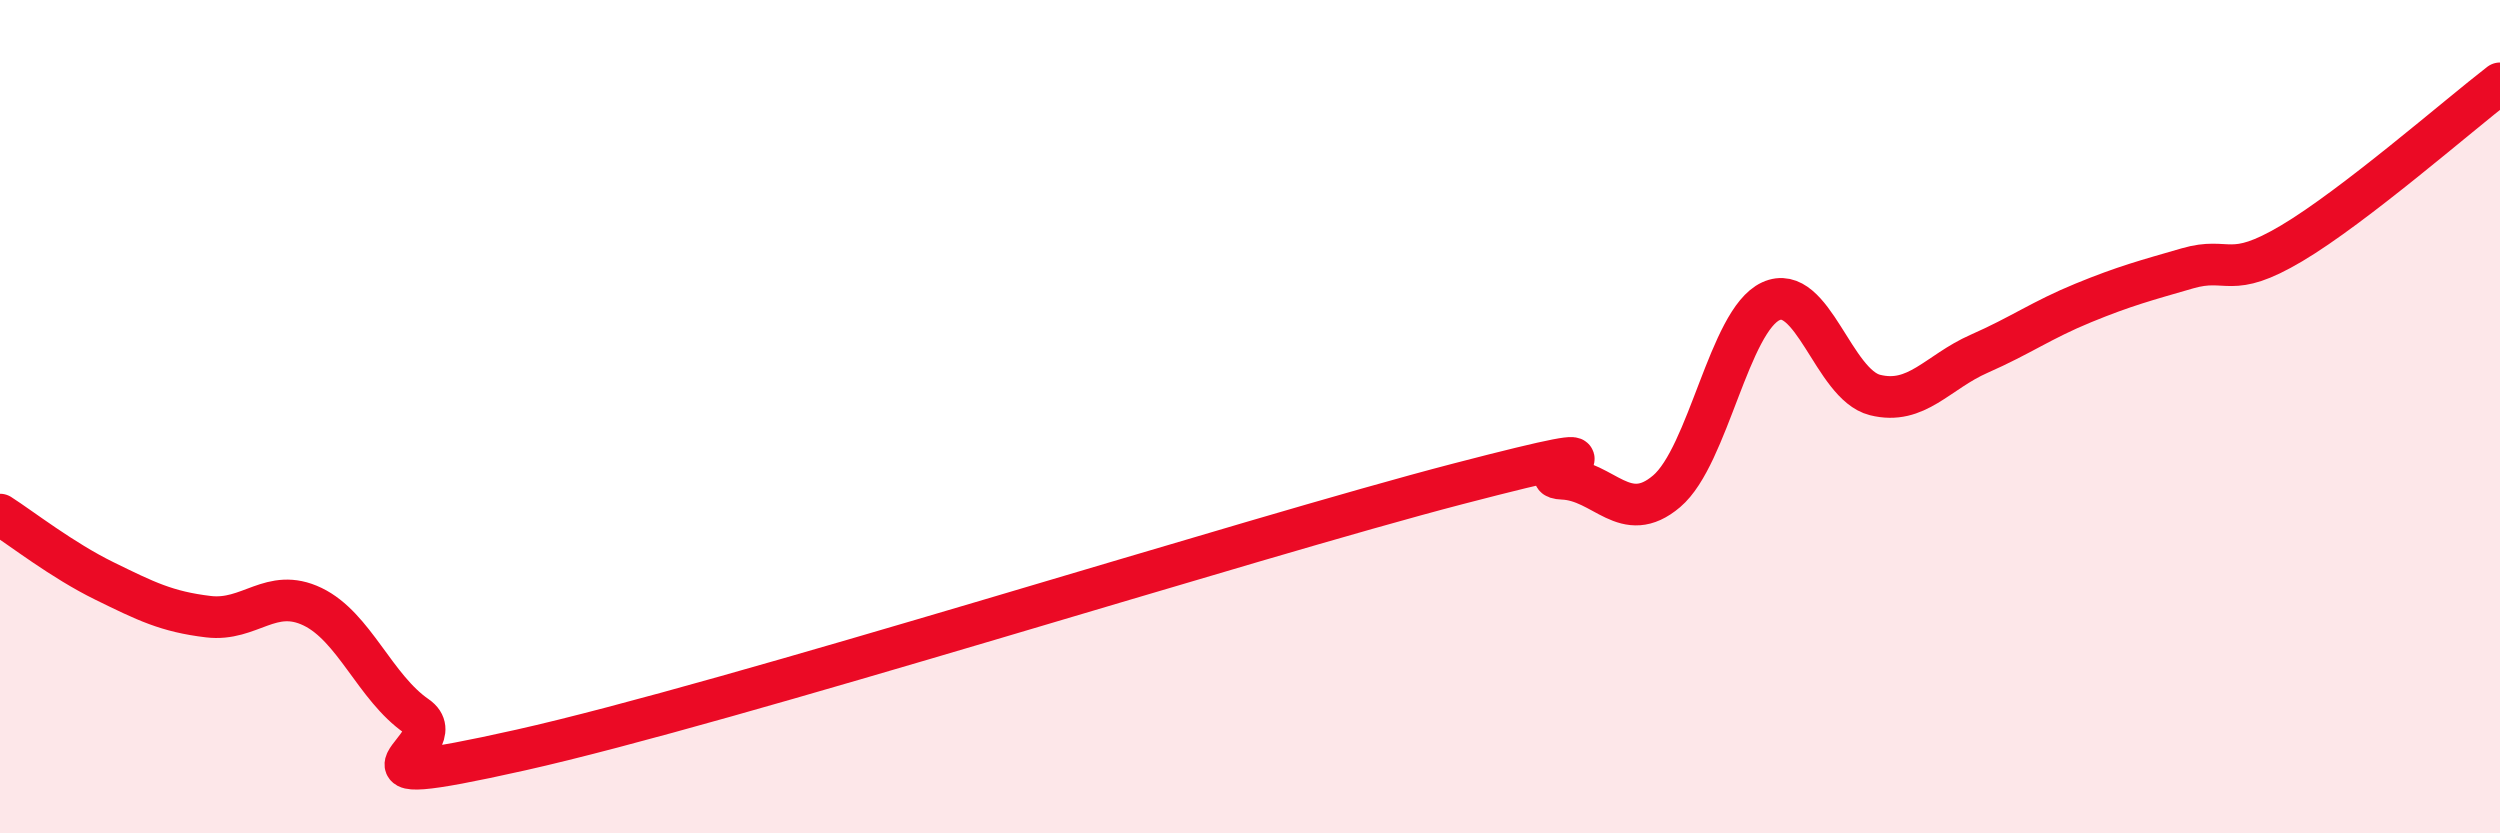
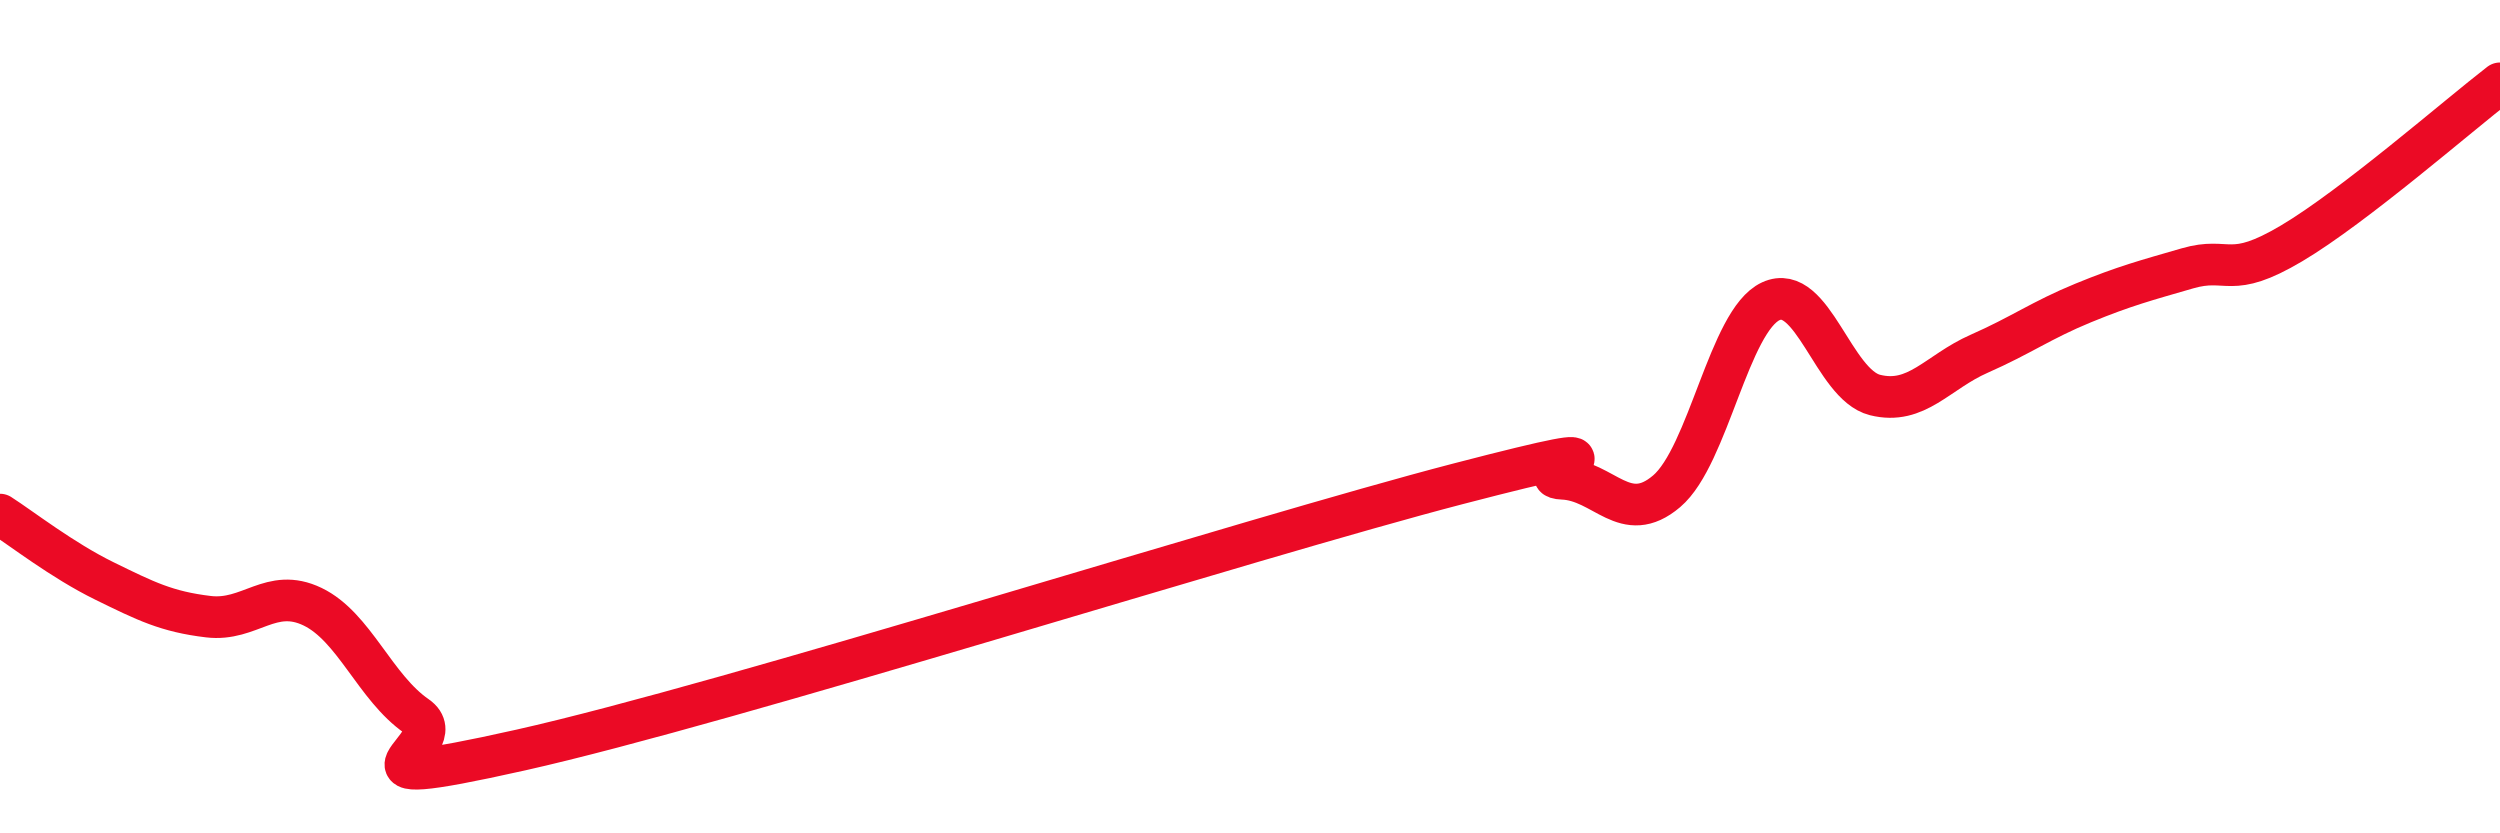
<svg xmlns="http://www.w3.org/2000/svg" width="60" height="20" viewBox="0 0 60 20">
-   <path d="M 0,12.35 C 0.5,12.67 1.5,13.45 2.5,13.94 C 3.5,14.43 4,14.68 5,14.8 C 6,14.92 6.5,14.08 7.5,14.56 C 8.5,15.04 9,16.5 10,17.19 C 11,17.88 7.5,19.12 12.5,18 C 17.5,16.88 30,12.91 35,11.61 C 40,10.31 36.5,11.45 37.5,11.49 C 38.5,11.53 39,12.64 40,11.79 C 41,10.94 41.5,7.69 42.5,7.23 C 43.5,6.77 44,9.23 45,9.48 C 46,9.73 46.5,8.93 47.5,8.49 C 48.5,8.05 49,7.68 50,7.27 C 51,6.86 51.5,6.73 52.5,6.44 C 53.5,6.15 53.5,6.73 55,5.84 C 56.5,4.95 59,2.77 60,2L60 20L0 20Z" fill="#EB0A25" opacity="0.1" stroke-linecap="round" stroke-linejoin="round" />
  <path d="M 0,12.35 C 0.5,12.67 1.5,13.45 2.5,13.94 C 3.5,14.43 4,14.68 5,14.8 C 6,14.92 6.5,14.08 7.5,14.56 C 8.5,15.04 9,16.5 10,17.19 C 11,17.88 7.5,19.12 12.5,18 C 17.5,16.88 30,12.91 35,11.61 C 40,10.31 36.5,11.45 37.5,11.49 C 38.5,11.53 39,12.64 40,11.79 C 41,10.94 41.5,7.69 42.5,7.23 C 43.5,6.77 44,9.23 45,9.48 C 46,9.73 46.5,8.93 47.5,8.49 C 48.5,8.05 49,7.68 50,7.27 C 51,6.86 51.5,6.73 52.5,6.44 C 53.5,6.15 53.5,6.73 55,5.84 C 56.5,4.95 59,2.77 60,2" stroke="#EB0A25" stroke-width="1" fill="none" stroke-linecap="round" stroke-linejoin="round" />
</svg>